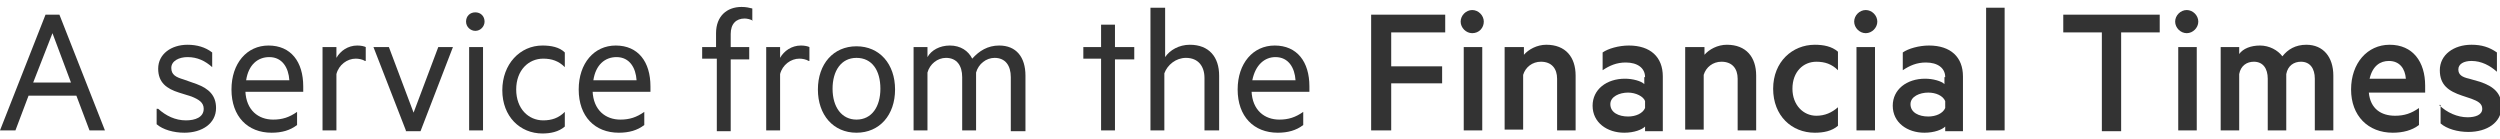
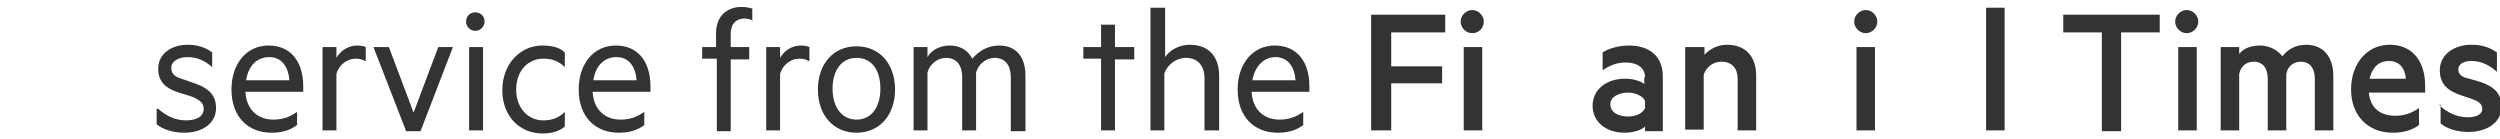
<svg xmlns="http://www.w3.org/2000/svg" version="1.1" id="Layer_1" x="0px" y="0px" viewBox="0 0 324 18" style="enable-background:new 0 0 324 18;" xml:space="preserve">
  <style type="text/css">
	.st0{fill:#333333;}
</style>
  <g>
    <g>
-       <path class="st0" d="M7.7,1.9l5.9,15h-2l-1.7-4.5H3.7L2,16.9H0l5.9-15H7.7z M4.3,10.7h4.9L6.8,4.3L4.3,10.7z" />
      <path class="st0" d="M20.5,14.1c1,0.9,2.2,1.5,3.6,1.5c1.2,0,2.3-0.4,2.3-1.5c0-0.8-0.6-1.2-1.6-1.6L23.2,12    c-1.6-0.5-2.7-1.3-2.7-3.1c0-1.9,1.7-3.1,3.8-3.1c1.2,0,2.3,0.3,3.2,1v1.9c-0.9-0.8-1.9-1.3-3.2-1.3c-1.1,0-2.1,0.5-2.1,1.4    c0,0.9,0.6,1.2,1.6,1.5l1.7,0.6c1.6,0.6,2.5,1.5,2.5,3.1c0,2-1.8,3.2-4.1,3.2c-1.4,0-2.8-0.4-3.6-1.1V14.1z" />
      <path class="st0" d="M31.8,11.8c0.1,2.5,1.7,3.7,3.6,3.7c1.2,0,2.1-0.3,3.1-1v1.7c-0.9,0.7-2,1-3.3,1c-3.1,0-5.2-2.1-5.2-5.6    c0-3.4,2-5.7,4.8-5.7c2.9,0,4.5,2.1,4.5,5.3v0.7H31.8z M31.9,10.4h5.6c-0.1-1.6-0.9-3-2.6-3C33.4,7.4,32.2,8.4,31.9,10.4z" />
      <path class="st0" d="M47.3,7.9c-0.3-0.2-0.8-0.3-1.2-0.3c-1.1,0-2.2,0.8-2.5,2v7.3h-1.8V6.1h1.8v1.4c0.5-0.9,1.5-1.6,2.7-1.6    c0.5,0,0.9,0.1,1.1,0.2V7.9z" />
      <path class="st0" d="M52.6,16.9L48.4,6.1h2l3.2,8.5l3.2-8.5h1.9l-4.2,10.9H52.6z" />
      <path class="st0" d="M61.6,4c-0.6,0-1.2-0.5-1.2-1.2c0-0.7,0.5-1.2,1.2-1.2c0.7,0,1.2,0.5,1.2,1.2C62.8,3.4,62.3,4,61.6,4z     M62.6,16.9h-1.8V6.1h1.8V16.9z" />
      <path class="st0" d="M70.3,5.9c1.1,0,2.2,0.2,2.9,0.9v1.9c-0.8-0.8-1.7-1.1-2.8-1.1c-1.9,0-3.5,1.5-3.5,4c0,2.5,1.6,4,3.5,4    c1.1,0,2-0.3,2.8-1.1v1.9c-0.8,0.7-1.9,0.9-2.9,0.9c-2.9,0-5.2-2.2-5.2-5.6S67.4,5.9,70.3,5.9z" />
      <path class="st0" d="M76.8,11.8c0.1,2.5,1.7,3.7,3.6,3.7c1.2,0,2.1-0.3,3.1-1v1.7c-0.9,0.7-2,1-3.3,1c-3.1,0-5.2-2.1-5.2-5.6    c0-3.4,2-5.7,4.8-5.7c2.9,0,4.5,2.1,4.5,5.3v0.7H76.8z M76.9,10.4h5.6c-0.1-1.6-0.9-3-2.6-3C78.4,7.4,77.2,8.4,76.9,10.4z" />
      <path class="st0" d="M97.6,2.7c-0.3-0.2-0.8-0.3-1.1-0.3c-1.1,0-1.8,0.7-1.8,2v1.7h2.4v1.6h-2.4v9.3h-1.8V7.6H91V6.1h1.8V4.3    c0-2.2,1.4-3.4,3.3-3.4c0.6,0,1,0.1,1.4,0.2V2.7z" />
      <path class="st0" d="M104.8,7.9c-0.3-0.2-0.8-0.3-1.2-0.3c-1.1,0-2.2,0.8-2.5,2v7.3h-1.8V6.1h1.8v1.4c0.5-0.9,1.5-1.6,2.7-1.6    c0.5,0,0.9,0.1,1.1,0.2V7.9z" />
      <path class="st0" d="M111,17.2c-3,0-5-2.3-5-5.6s2-5.6,5-5.6c3,0,5,2.3,5,5.6S114,17.2,111,17.2z M111,7.5c-2,0-3.1,1.7-3.1,4    c0,2.4,1.2,4,3.1,4c2,0,3.1-1.7,3.1-4C114.1,9.1,113,7.5,111,7.5z" />
      <path class="st0" d="M129.5,5.9c2.2,0,3.4,1.5,3.4,3.9v7.2h-1.9V10c0-1.5-0.7-2.5-2.1-2.5c-1.1,0-2.1,0.8-2.4,1.9v7.5h-1.8V10    c0-1.5-0.7-2.5-2.1-2.5c-1.1,0-2.1,0.8-2.4,1.9v7.5h-1.8V6.1h1.8v1.3c0.5-0.9,1.6-1.5,2.9-1.5c1.4,0,2.4,0.7,2.9,1.7    C126.9,6.6,128,5.9,129.5,5.9z" />
      <path class="st0" d="M144.5,16.9h-1.8V7.6h-2.3V6.1h2.3V3.2h1.8v2.9h2.5v1.6h-2.5V16.9z" />
      <path class="st0" d="M149.2,1h1.8v6.4c0.6-0.9,1.8-1.6,3.2-1.6c2.5,0,3.8,1.6,3.8,4v7.1h-1.9v-6.8c0-1.5-0.8-2.6-2.4-2.6    c-1.3,0-2.4,0.9-2.8,2v7.4h-1.8V1z" />
      <path class="st0" d="M162.2,11.8c0.1,2.5,1.7,3.7,3.6,3.7c1.2,0,2.1-0.3,3.1-1v1.7c-0.9,0.7-2,1-3.3,1c-3.1,0-5.2-2.1-5.2-5.6    c0-3.4,2-5.7,4.8-5.7c2.9,0,4.5,2.1,4.5,5.3v0.7H162.2z M162.3,10.4h5.6c-0.1-1.6-0.9-3-2.6-3C163.9,7.4,162.7,8.4,162.3,10.4z" />
      <path class="st0" d="M177.7,16.9v-15h9.6v2.3h-7v4.4h6.6v2.2h-6.6v6.1H177.7z" />
      <path class="st0" d="M190.8,4.3c-0.8,0-1.5-0.7-1.5-1.5s0.7-1.5,1.5-1.5s1.5,0.7,1.5,1.5S191.7,4.3,190.8,4.3z M192.1,16.9h-2.4    V6.1h2.4V16.9z" />
-       <path class="st0" d="M195.1,6.1h2.4v1c0.6-0.7,1.7-1.3,2.9-1.3c2.5,0,3.8,1.6,3.8,4v7.1h-2.4v-6.7c0-1.3-0.7-2.2-2.1-2.2    c-1.1,0-2,0.7-2.3,1.7v7.1h-2.4V6.1z" />
      <path class="st0" d="M213.2,10c0-1.2-1-1.9-2.5-1.9c-1.2,0-2.1,0.4-3,1V6.8c0.7-0.5,2.1-0.9,3.4-0.9c2.8,0,4.4,1.5,4.4,4v7.1h-2.3    v-0.6c-0.4,0.4-1.4,0.8-2.7,0.8c-2.2,0-4.1-1.3-4.1-3.5c0-2.1,1.8-3.5,4.2-3.5c1,0,2.1,0.3,2.5,0.7V10z M213.2,13.1    C213,12.5,212,12,211,12c-1.1,0-2.3,0.5-2.3,1.5c0,1.1,1.1,1.6,2.3,1.6c1,0,1.9-0.4,2.2-1.1V13.1z" />
      <path class="st0" d="M218.5,6.1h2.4v1c0.6-0.7,1.7-1.3,2.9-1.3c2.5,0,3.8,1.6,3.8,4v7.1h-2.4v-6.7c0-1.3-0.7-2.2-2.1-2.2    c-1.1,0-2,0.7-2.3,1.7v7.1h-2.4V6.1z" />
-       <path class="st0" d="M235.2,5.8c1.1,0,2.2,0.2,3,0.9v2.4c-0.8-0.8-1.7-1.1-2.8-1.1c-1.7,0-3.1,1.3-3.1,3.5c0,2.1,1.4,3.5,3.1,3.5    c1.1,0,2-0.4,2.8-1.1v2.4c-0.8,0.7-1.9,0.9-3,0.9c-3,0-5.4-2.2-5.4-5.7S232.3,5.8,235.2,5.8z" />
      <path class="st0" d="M241.8,4.3c-0.8,0-1.5-0.7-1.5-1.5s0.7-1.5,1.5-1.5c0.8,0,1.5,0.7,1.5,1.5S242.6,4.3,241.8,4.3z M243,16.9    h-2.4V6.1h2.4V16.9z" />
-       <path class="st0" d="M252.1,10c0-1.2-1-1.9-2.5-1.9c-1.2,0-2.1,0.4-3,1V6.8c0.7-0.5,2.1-0.9,3.4-0.9c2.8,0,4.4,1.5,4.4,4v7.1h-2.3    v-0.6c-0.4,0.4-1.4,0.8-2.7,0.8c-2.2,0-4.1-1.3-4.1-3.5c0-2.1,1.8-3.5,4.2-3.5c1,0,2.1,0.3,2.5,0.7V10z M252.1,13.1    c-0.3-0.7-1.2-1.1-2.2-1.1c-1.1,0-2.3,0.5-2.3,1.5c0,1.1,1.1,1.6,2.3,1.6c1,0,1.9-0.4,2.2-1.1V13.1z" />
      <path class="st0" d="M259.8,16.9h-2.4V1h2.4V16.9z" />
      <path class="st0" d="M267.4,1.9h12.5v2.3h-5v12.8h-2.5V4.2h-5V1.9z" />
      <path class="st0" d="M283.4,4.3c-0.8,0-1.5-0.7-1.5-1.5s0.7-1.5,1.5-1.5c0.8,0,1.5,0.7,1.5,1.5S284.2,4.3,283.4,4.3z M284.7,16.9    h-2.4V6.1h2.4V16.9z" />
      <path class="st0" d="M298.9,5.8c2.2,0,3.5,1.6,3.5,4v7.1H300v-6.7c0-1.3-0.6-2.2-1.8-2.2c-0.9,0-1.7,0.5-1.9,1.6v7.3h-2.4v-6.7    c0-1.3-0.6-2.2-1.8-2.2c-0.9,0-1.7,0.5-1.9,1.6v7.3h-2.4V6.1h2.4V7c0.5-0.7,1.5-1.1,2.7-1.1c1.2,0,2.3,0.6,2.9,1.4    C296.5,6.4,297.5,5.8,298.9,5.8z" />
      <path class="st0" d="M307,12c0.2,2.1,1.6,3,3.4,3c1.2,0,2.1-0.3,3.1-1v2.2c-0.9,0.7-2.1,1-3.4,1c-3.2,0-5.4-2.2-5.4-5.6    c0-3.4,2.1-5.8,5-5.8c3,0,4.6,2.2,4.6,5.3V12H307z M307.1,10.2h4.7c-0.1-1.3-0.8-2.3-2.2-2.3C308.5,7.9,307.5,8.5,307.1,10.2z" />
      <path class="st0" d="M316.1,13.6c1,1,2.4,1.6,3.7,1.6c1,0,1.9-0.3,1.9-1.1c0-0.7-0.6-1-1.4-1.3l-1.2-0.4c-1.8-0.6-2.9-1.4-2.9-3.3    c0-2,1.8-3.3,4.1-3.3c1.3,0,2.3,0.3,3.3,1v2.5c-0.9-0.8-2-1.4-3.3-1.4c-1,0-1.7,0.4-1.7,1.1c0,0.7,0.5,1,1.4,1.2l1.4,0.4    c1.8,0.6,2.8,1.5,2.8,3.2c0,2.1-1.9,3.3-4.3,3.3c-1.4,0-2.8-0.4-3.6-1.1V13.6z" />
    </g>
  </g>
</svg>